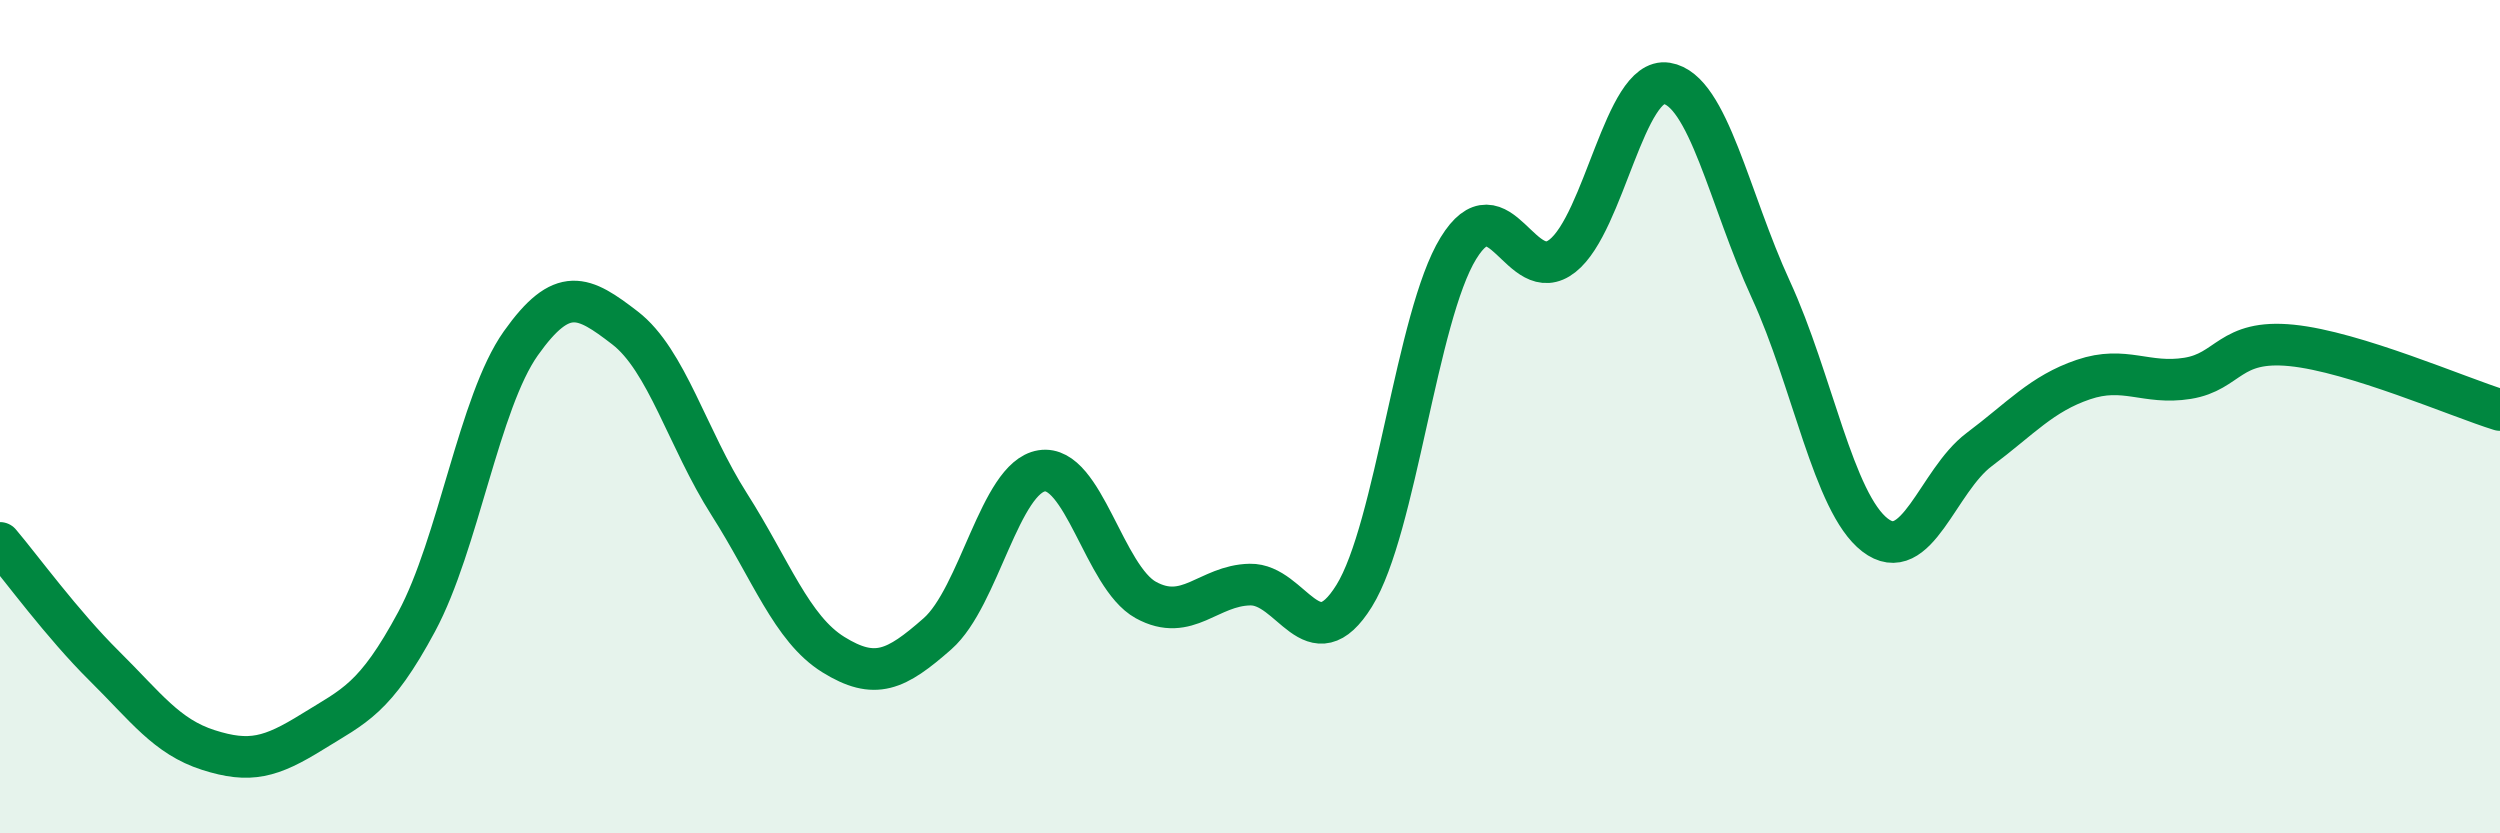
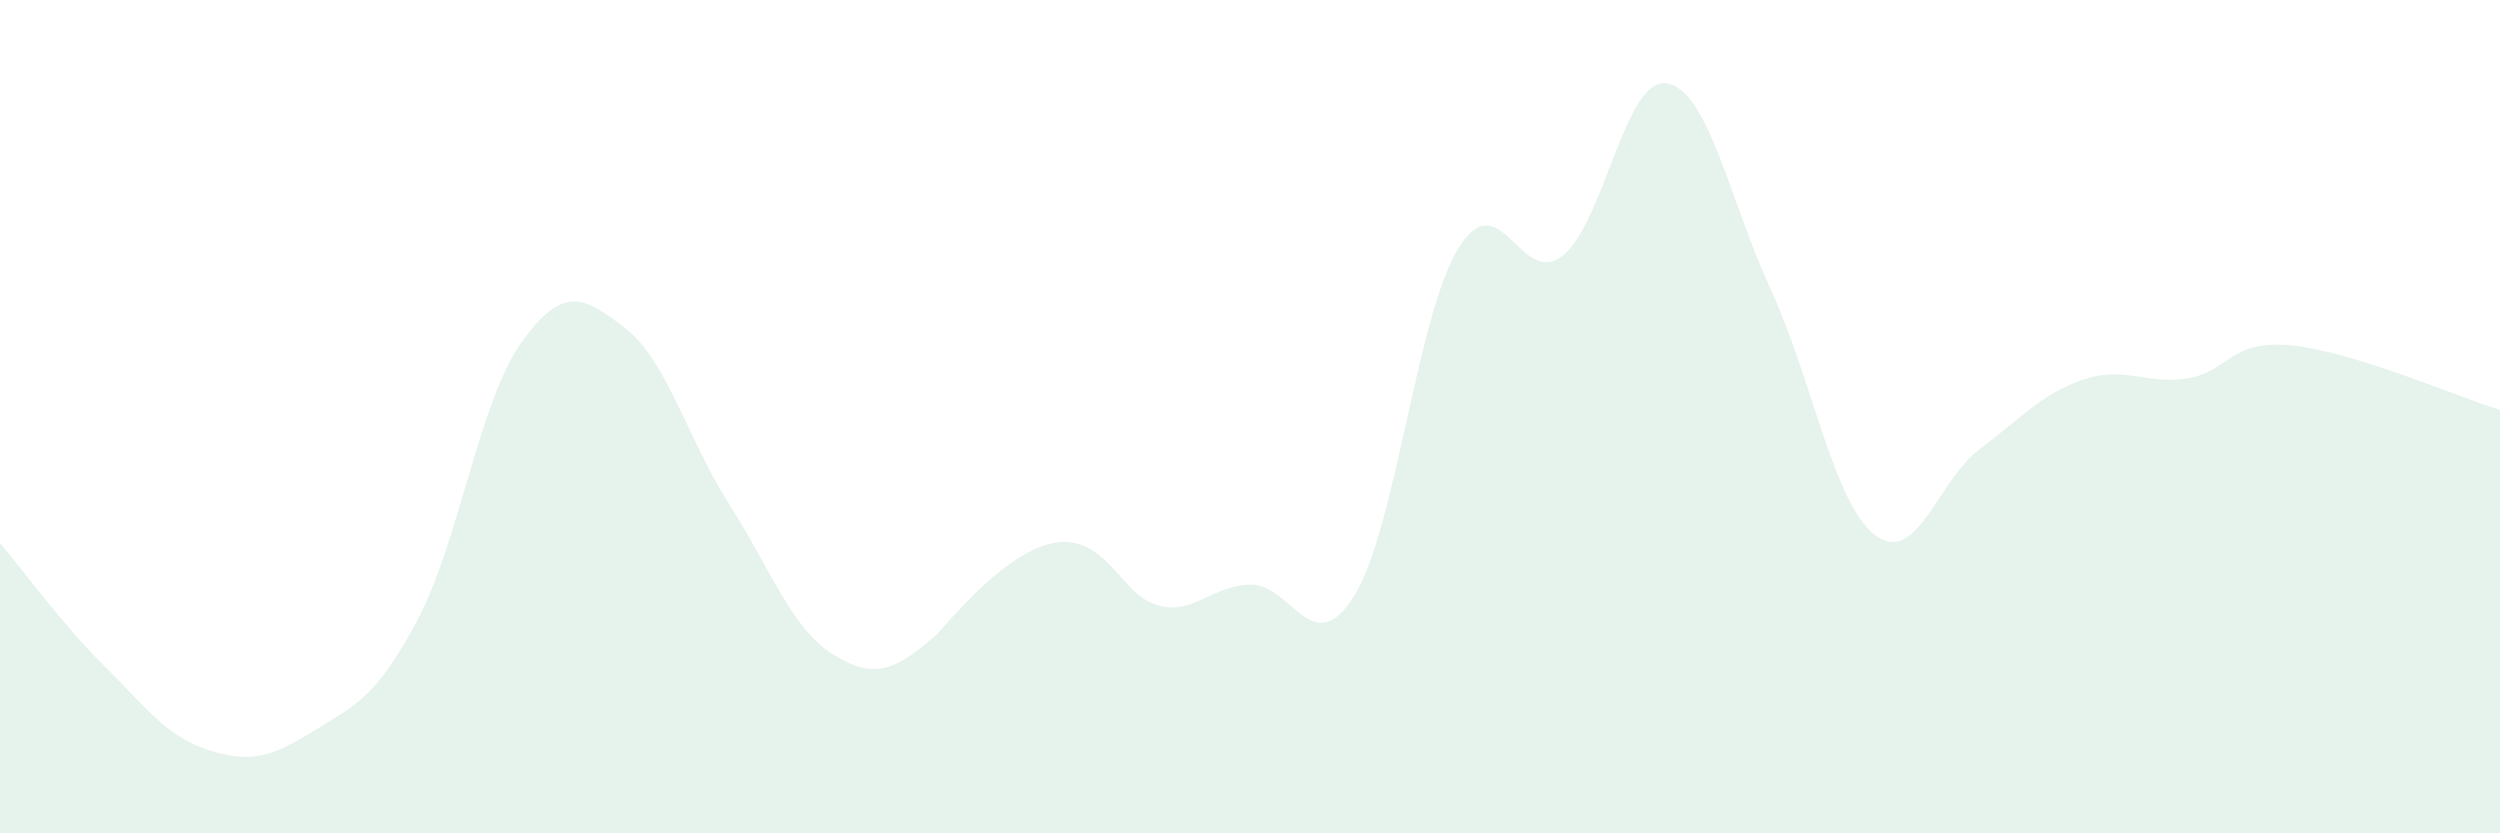
<svg xmlns="http://www.w3.org/2000/svg" width="60" height="20" viewBox="0 0 60 20">
-   <path d="M 0,13.03 C 0.5,13.62 1.5,14.99 2.5,15.98 C 3.5,16.97 4,17.68 5,18 C 6,18.32 6.5,18.18 7.5,17.56 C 8.5,16.94 9,16.78 10,14.92 C 11,13.06 11.5,9.65 12.5,8.24 C 13.5,6.83 14,7.1 15,7.87 C 16,8.64 16.5,10.53 17.5,12.1 C 18.5,13.67 19,15.09 20,15.71 C 21,16.33 21.5,16.09 22.5,15.21 C 23.5,14.33 24,11.46 25,11.3 C 26,11.14 26.5,13.85 27.5,14.4 C 28.5,14.95 29,14.05 30,14.03 C 31,14.01 31.5,15.91 32.5,14.3 C 33.5,12.69 34,7.59 35,5.96 C 36,4.33 36.5,6.93 37.5,6.14 C 38.5,5.35 39,1.84 40,2 C 41,2.16 41.5,4.78 42.5,6.95 C 43.5,9.12 44,12.07 45,12.84 C 46,13.61 46.5,11.54 47.5,10.79 C 48.5,10.04 49,9.45 50,9.11 C 51,8.77 51.5,9.24 52.5,9.08 C 53.5,8.92 53.5,8.14 55,8.29 C 56.5,8.44 59,9.53 60,9.84L60 20L0 20Z" fill="#008740" opacity="0.1" stroke-linecap="round" stroke-linejoin="round" />
-   <path d="M 0,13.03 C 0.5,13.62 1.5,14.99 2.5,15.98 C 3.5,16.97 4,17.68 5,18 C 6,18.32 6.5,18.18 7.5,17.56 C 8.5,16.94 9,16.78 10,14.92 C 11,13.06 11.5,9.65 12.5,8.24 C 13.5,6.83 14,7.1 15,7.87 C 16,8.64 16.5,10.53 17.5,12.1 C 18.5,13.67 19,15.09 20,15.71 C 21,16.33 21.5,16.09 22.5,15.21 C 23.5,14.33 24,11.46 25,11.3 C 26,11.14 26.5,13.85 27.5,14.4 C 28.5,14.95 29,14.05 30,14.03 C 31,14.01 31.5,15.91 32.5,14.3 C 33.5,12.69 34,7.59 35,5.96 C 36,4.33 36.5,6.93 37.5,6.14 C 38.5,5.35 39,1.84 40,2 C 41,2.16 41.5,4.78 42.5,6.95 C 43.5,9.12 44,12.07 45,12.84 C 46,13.61 46.5,11.54 47.5,10.79 C 48.5,10.04 49,9.45 50,9.11 C 51,8.77 51.5,9.24 52.5,9.08 C 53.5,8.92 53.5,8.14 55,8.29 C 56.5,8.44 59,9.53 60,9.84" stroke="#008740" stroke-width="1" fill="none" stroke-linecap="round" stroke-linejoin="round" />
+   <path d="M 0,13.03 C 0.5,13.62 1.5,14.99 2.5,15.98 C 3.5,16.97 4,17.68 5,18 C 6,18.32 6.5,18.18 7.5,17.56 C 8.5,16.94 9,16.78 10,14.92 C 11,13.06 11.5,9.65 12.5,8.24 C 13.5,6.83 14,7.1 15,7.87 C 16,8.64 16.5,10.53 17.5,12.1 C 18.5,13.67 19,15.09 20,15.71 C 21,16.33 21.5,16.09 22.5,15.21 C 26,11.14 26.5,13.85 27.5,14.4 C 28.5,14.95 29,14.05 30,14.03 C 31,14.01 31.5,15.91 32.5,14.3 C 33.5,12.69 34,7.59 35,5.96 C 36,4.33 36.5,6.93 37.5,6.14 C 38.5,5.35 39,1.84 40,2 C 41,2.16 41.5,4.78 42.5,6.95 C 43.5,9.12 44,12.07 45,12.84 C 46,13.61 46.5,11.54 47.5,10.79 C 48.5,10.04 49,9.45 50,9.11 C 51,8.77 51.5,9.24 52.5,9.08 C 53.5,8.92 53.5,8.14 55,8.29 C 56.5,8.44 59,9.53 60,9.84L60 20L0 20Z" fill="#008740" opacity="0.1" stroke-linecap="round" stroke-linejoin="round" />
</svg>